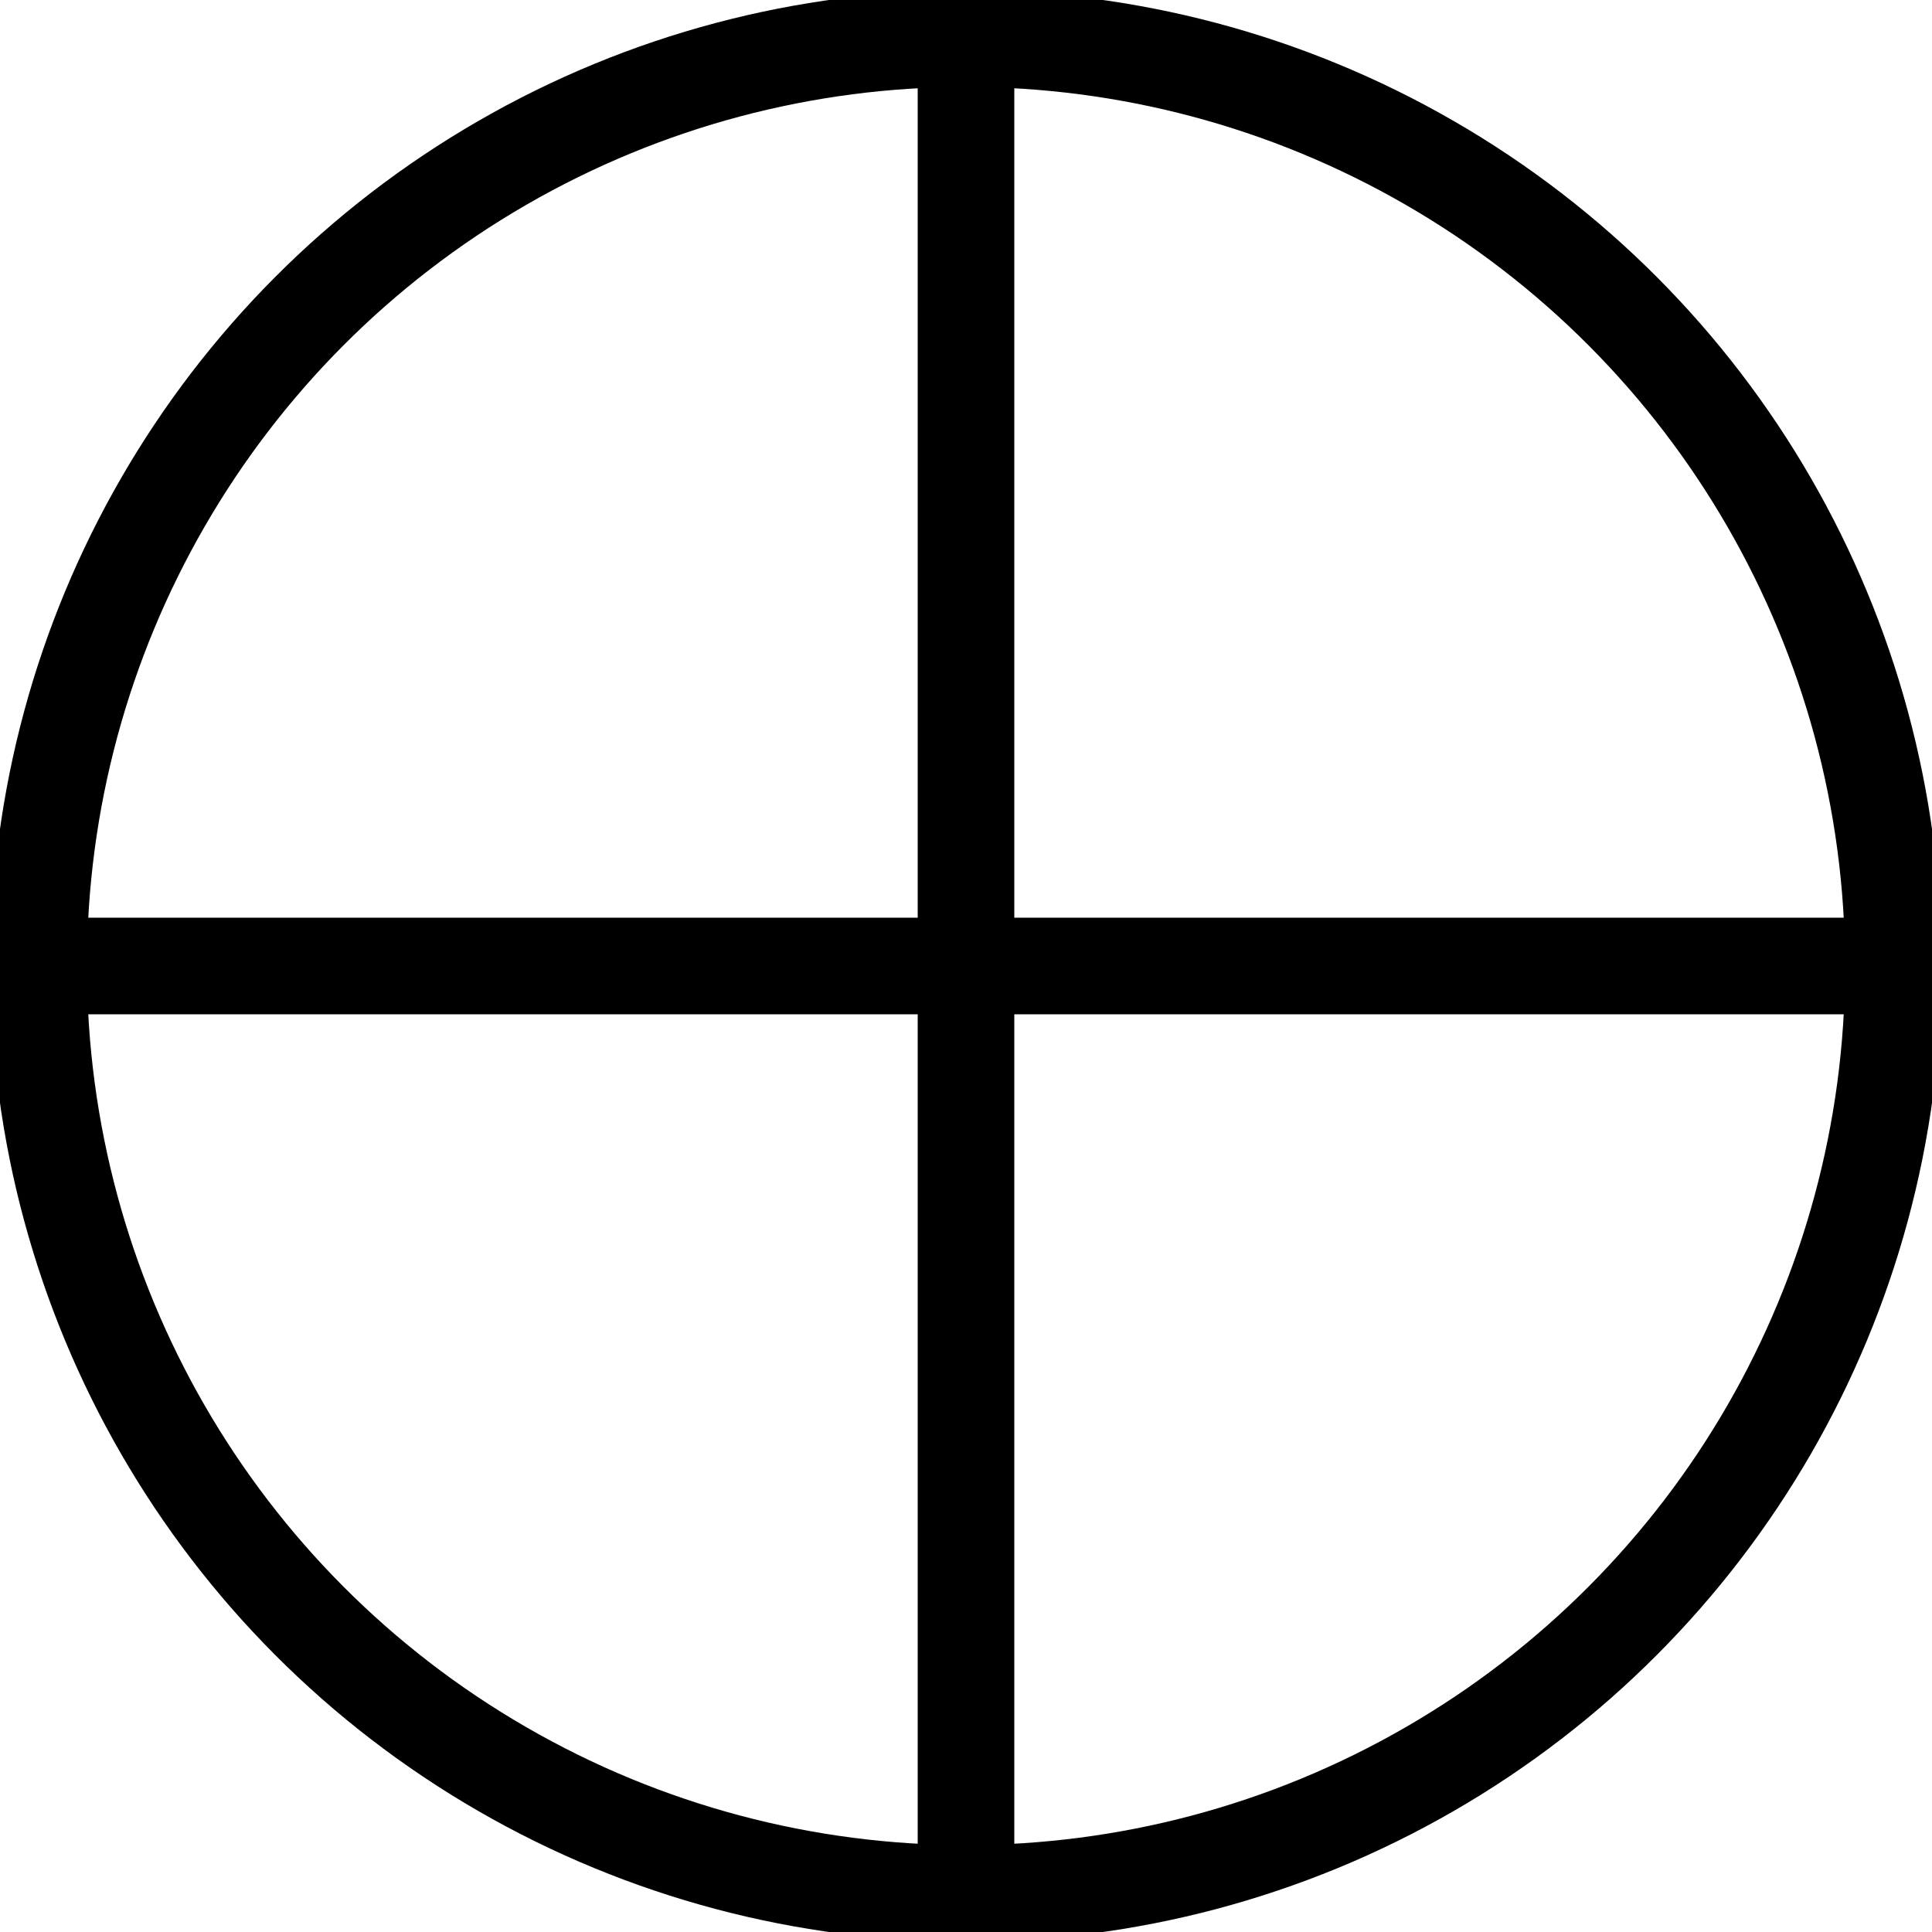
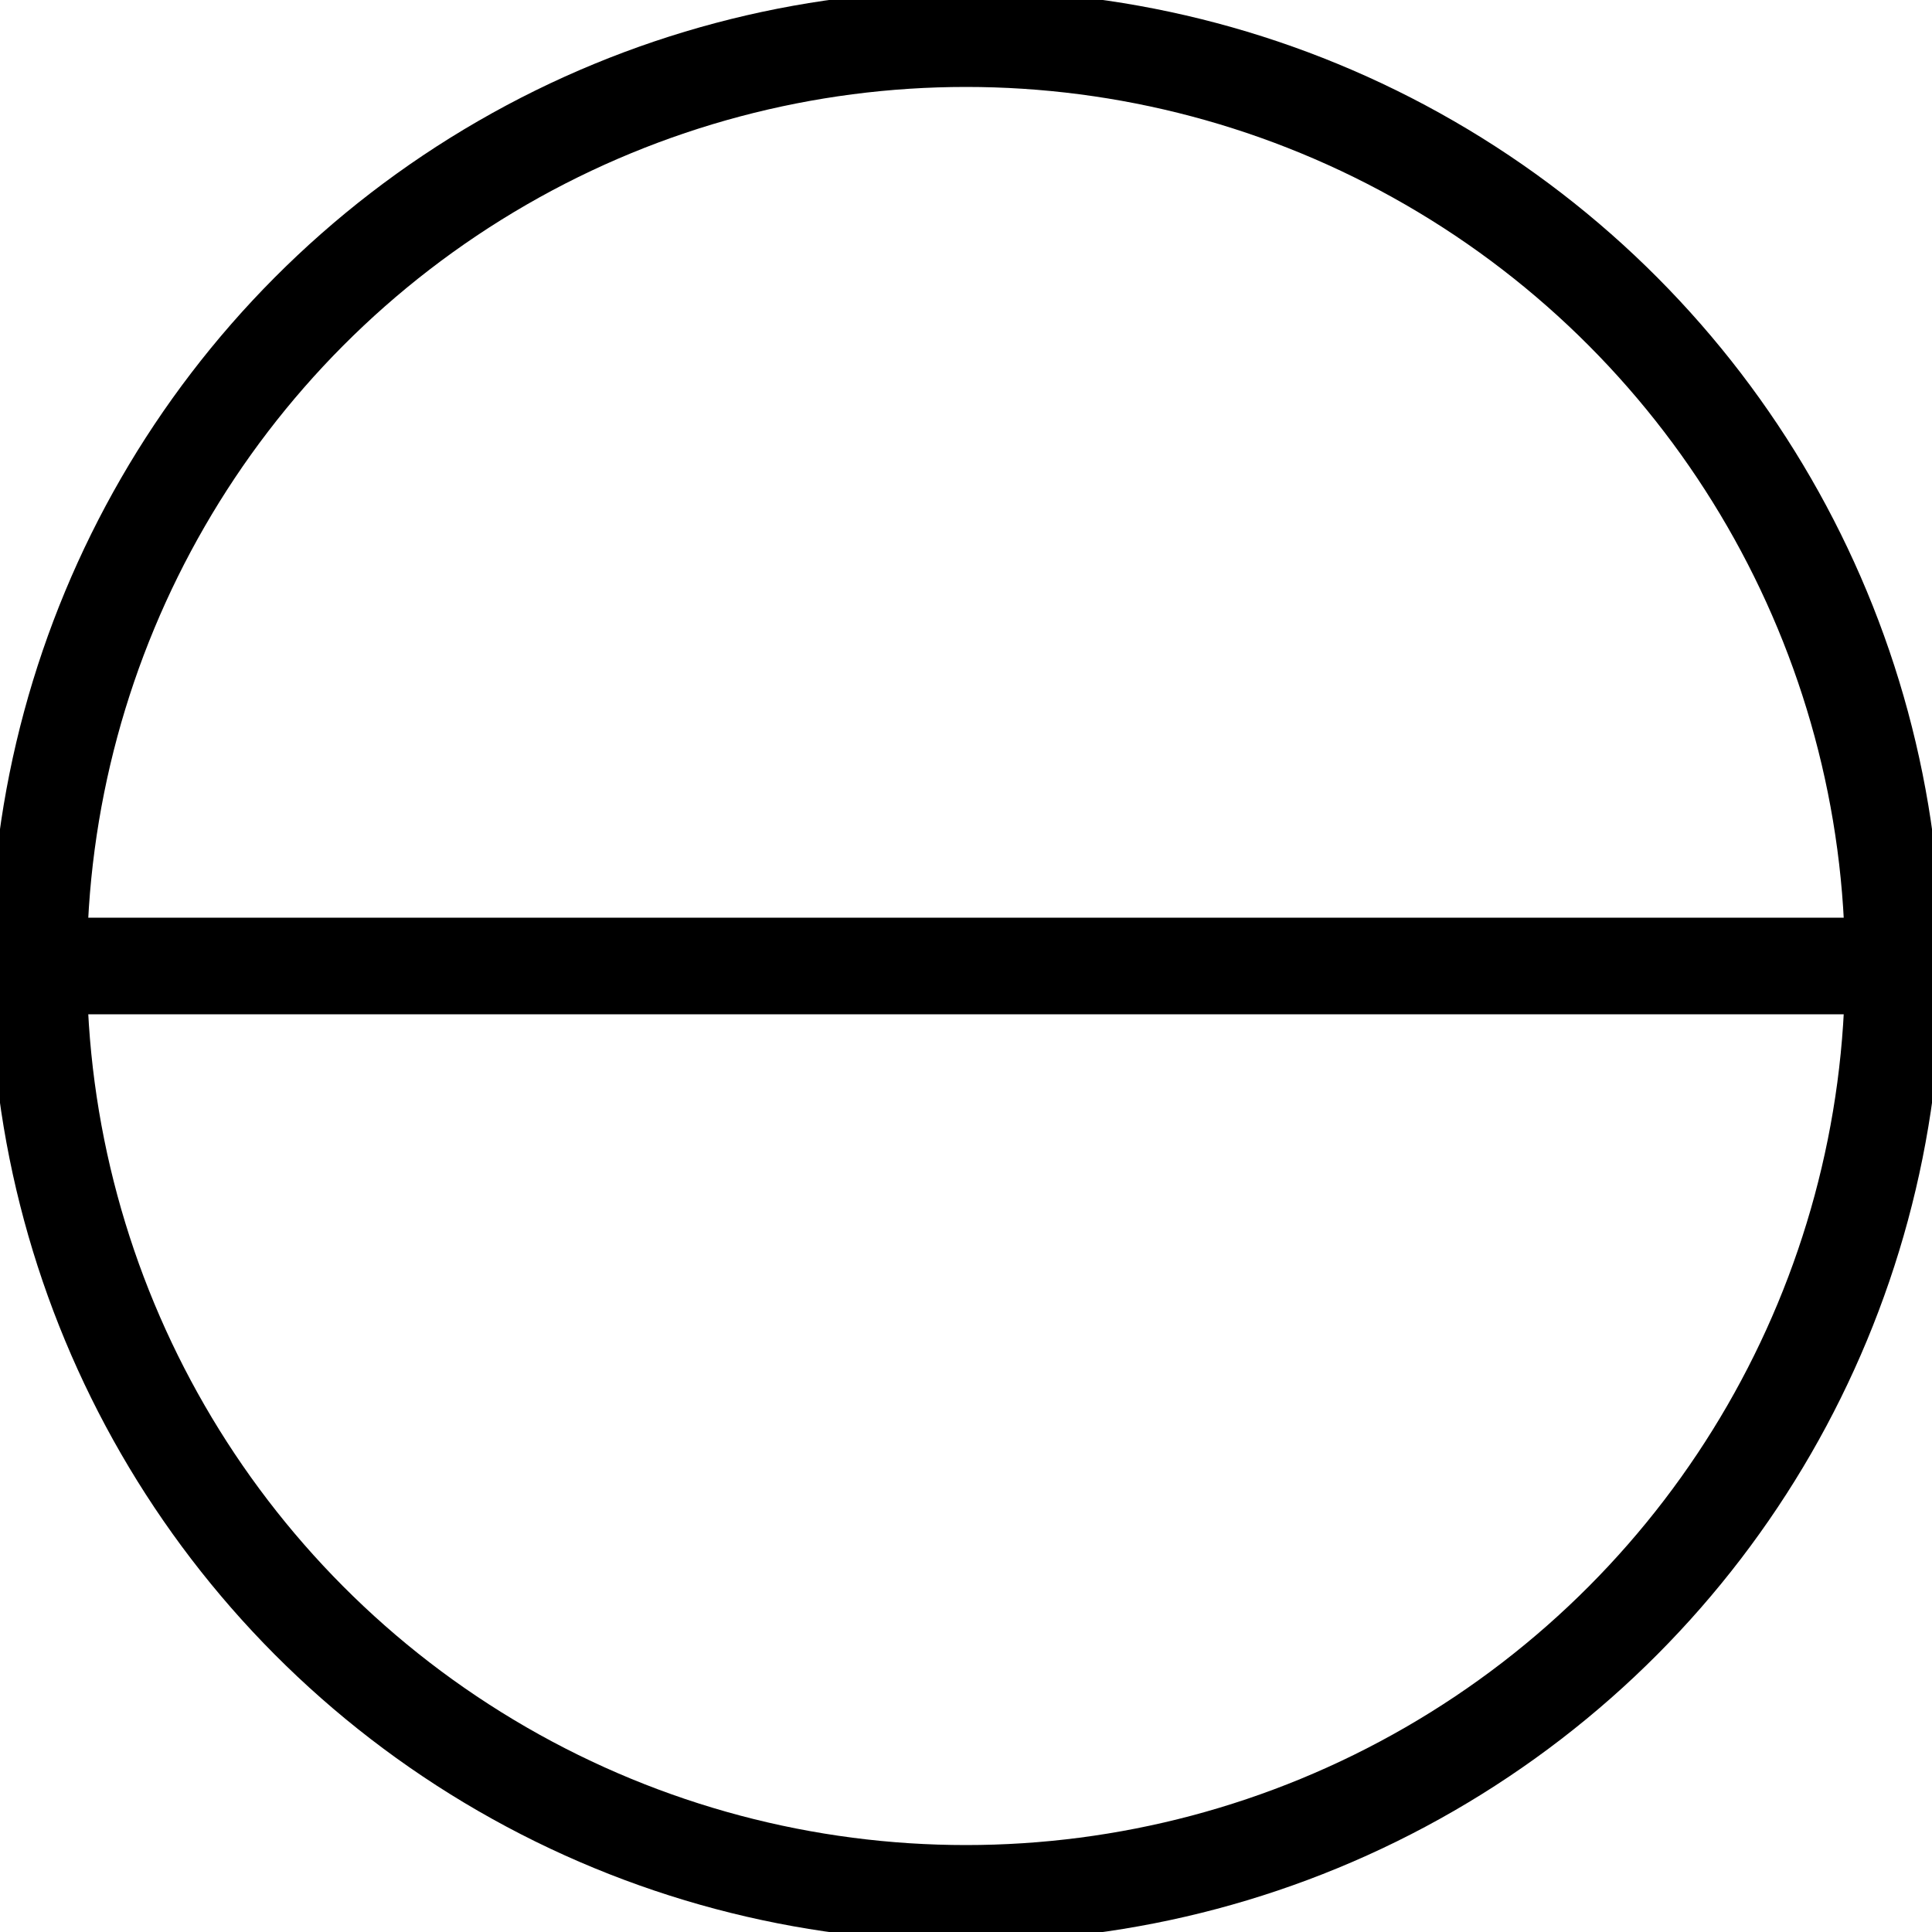
<svg xmlns="http://www.w3.org/2000/svg" version="1.1" id="Слой_1" x="0px" y="0px" viewBox="0 0 10 10" style="enable-background:new 0 0 10 10;" xml:space="preserve">
  <style type="text/css">
	.st0{display:none;}
	.st1{display:inline;fill:#FFFFFF;}
	.st2{display:inline;}
	.st3{fill:none;stroke:#000000;stroke-width:0.5;stroke-miterlimit:10;}
</style>
  <g class="st0">
-     <circle class="st1" cx="5" cy="5" r="2.5" />
-     <path class="st1" d="M5,5L5,5L5,5 M5,0C2.2,0,0,2.2,0,5s2.2,5,5,5s5-2.2,5-5S7.8,0,5,0L5,0z" />
-   </g>
+     </g>
  <g id="XMLID_1_">
    <g class="st0">
-       <path class="st1" d="M5,0.3V5H0.3C0.3,2.4,2.4,0.3,5,0.3z" />
-       <path class="st2" d="M5,5v4.8C2.4,9.8,0.3,7.6,0.3,5H5z" />
      <path class="st2" d="M9.8,5H5V0.3C7.6,0.3,9.8,2.4,9.8,5z" />
-       <path class="st1" d="M5,5h4.8c0,2.6-2.1,4.8-4.8,4.8V5z" />
+       <path class="st1" d="M5,5h4.8V5z" />
    </g>
    <g>
      <circle class="st3" cx="5" cy="5" r="4.8" />
-       <polyline class="st3" points="5,0.3 5,5 5,9.8   " />
      <polyline class="st3" points="0.3,5 5,5 9.8,5   " />
    </g>
  </g>
</svg>